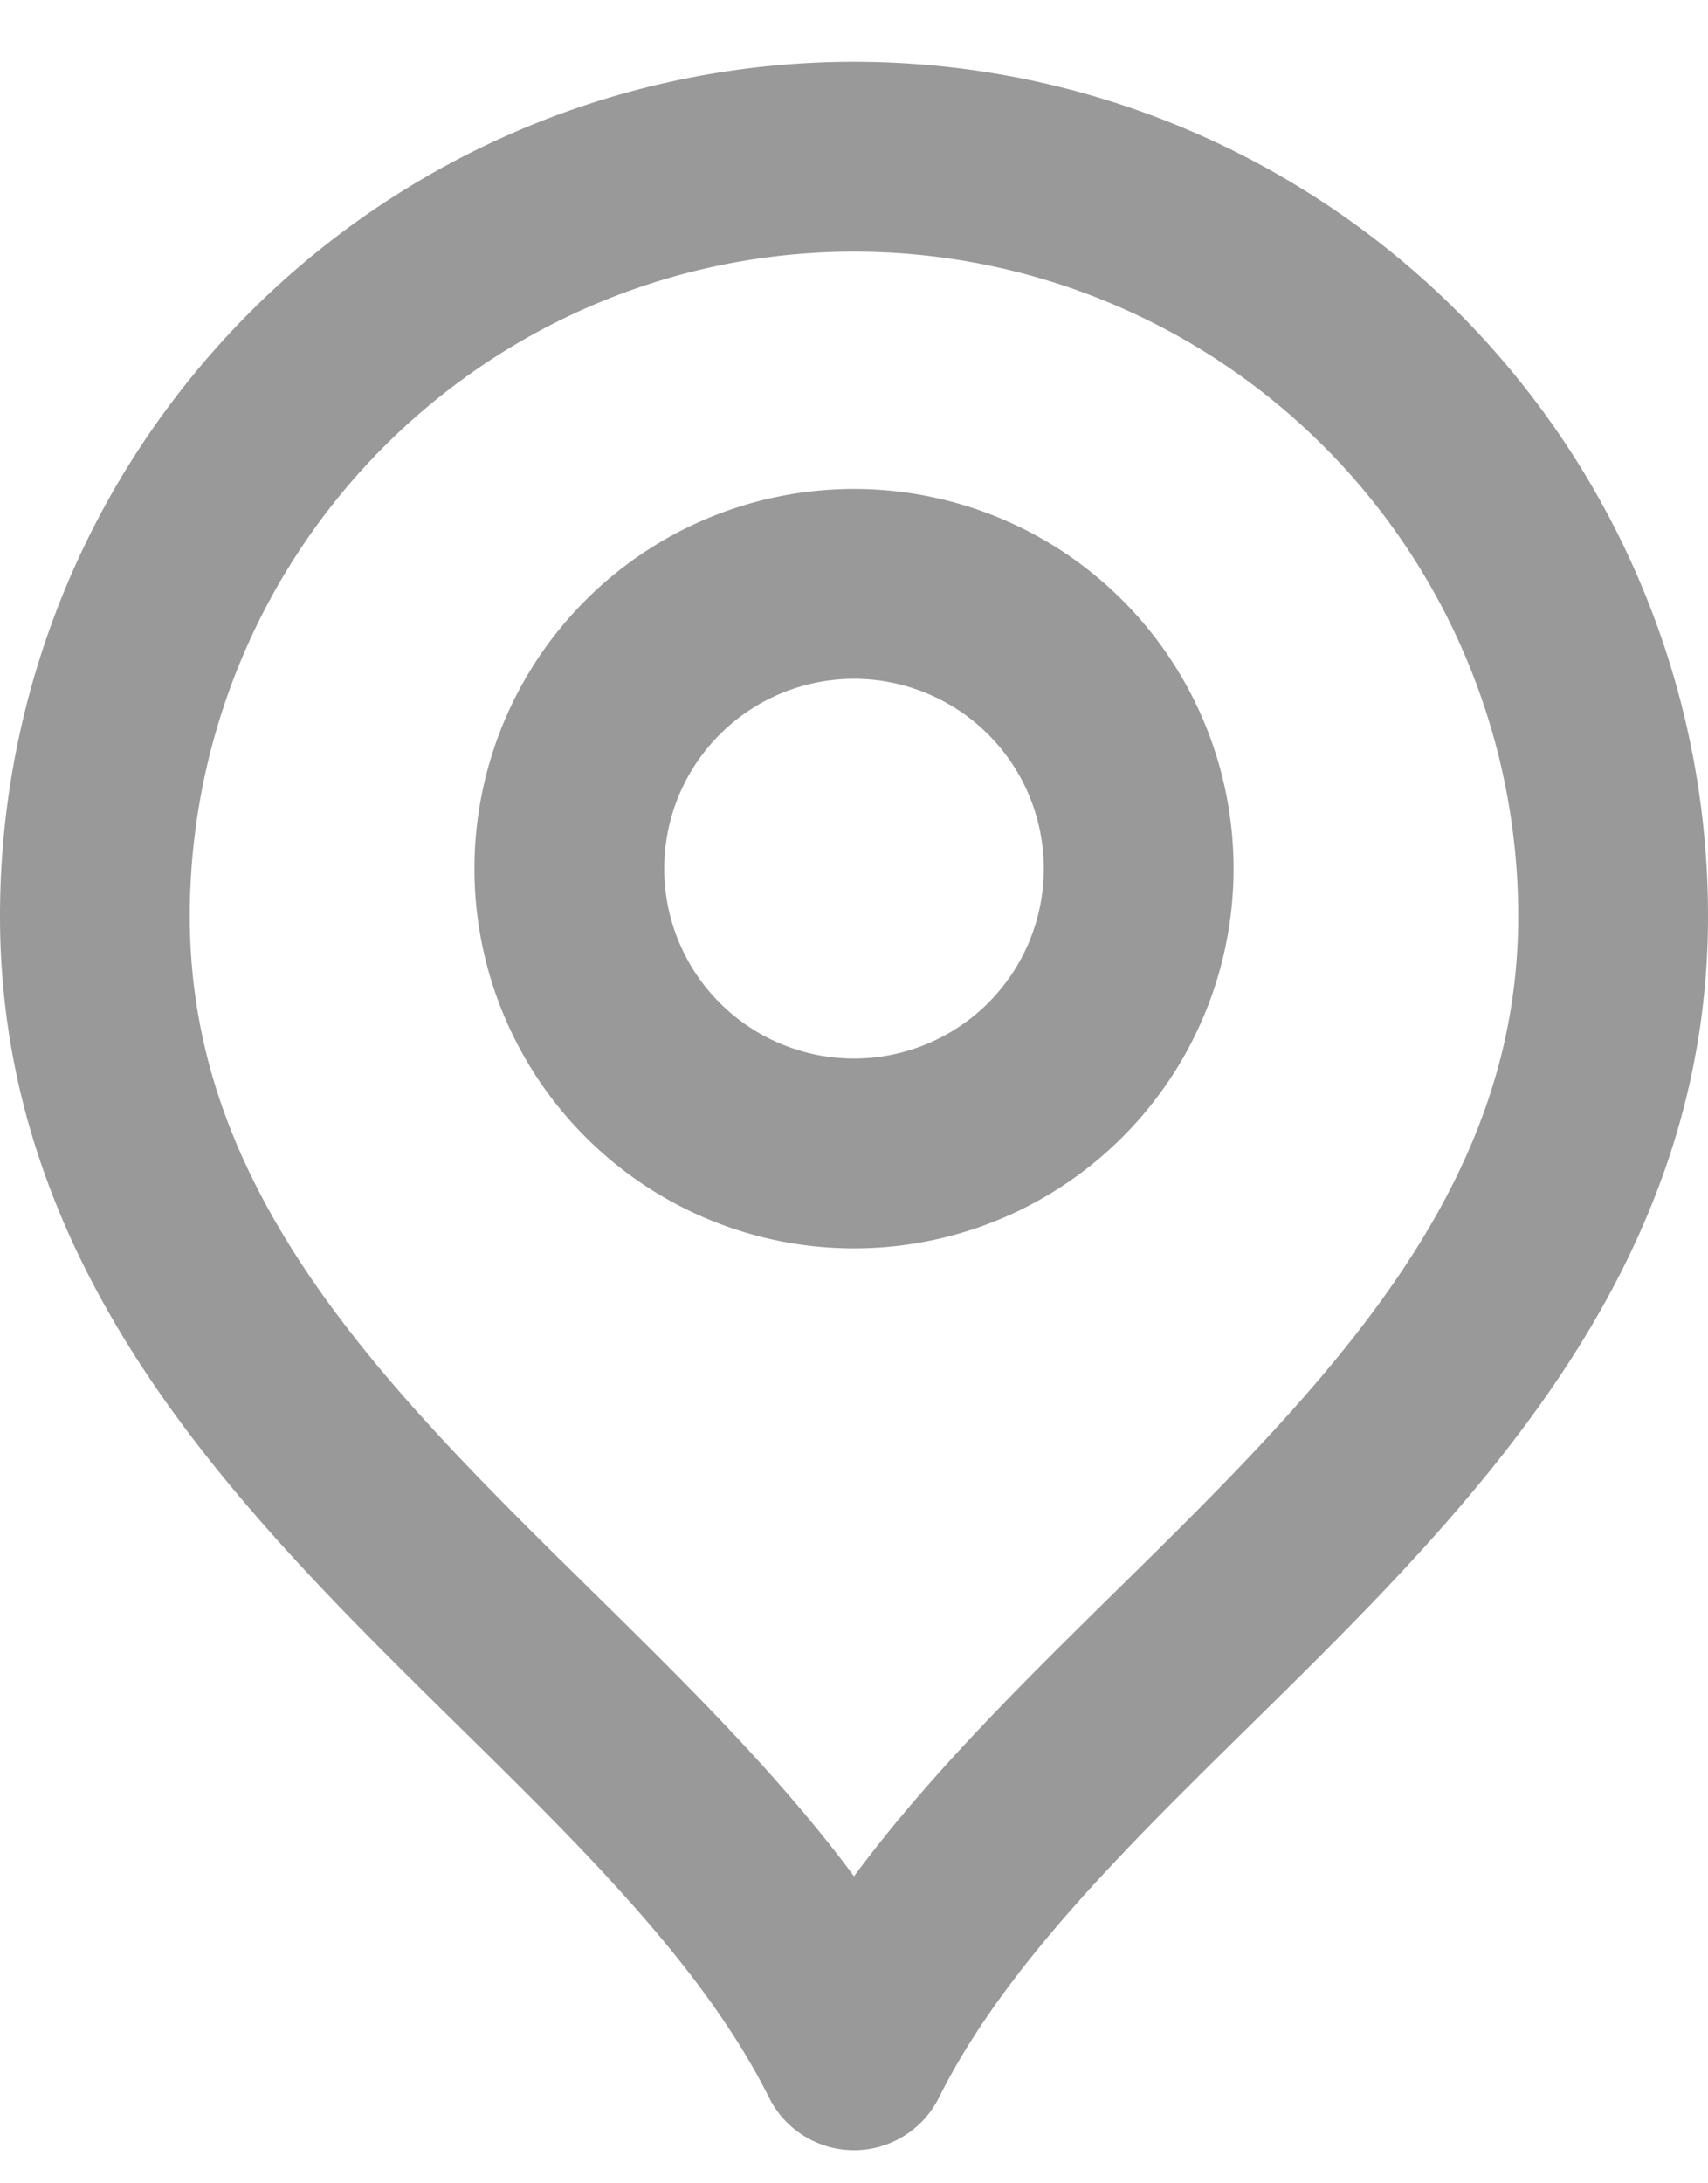
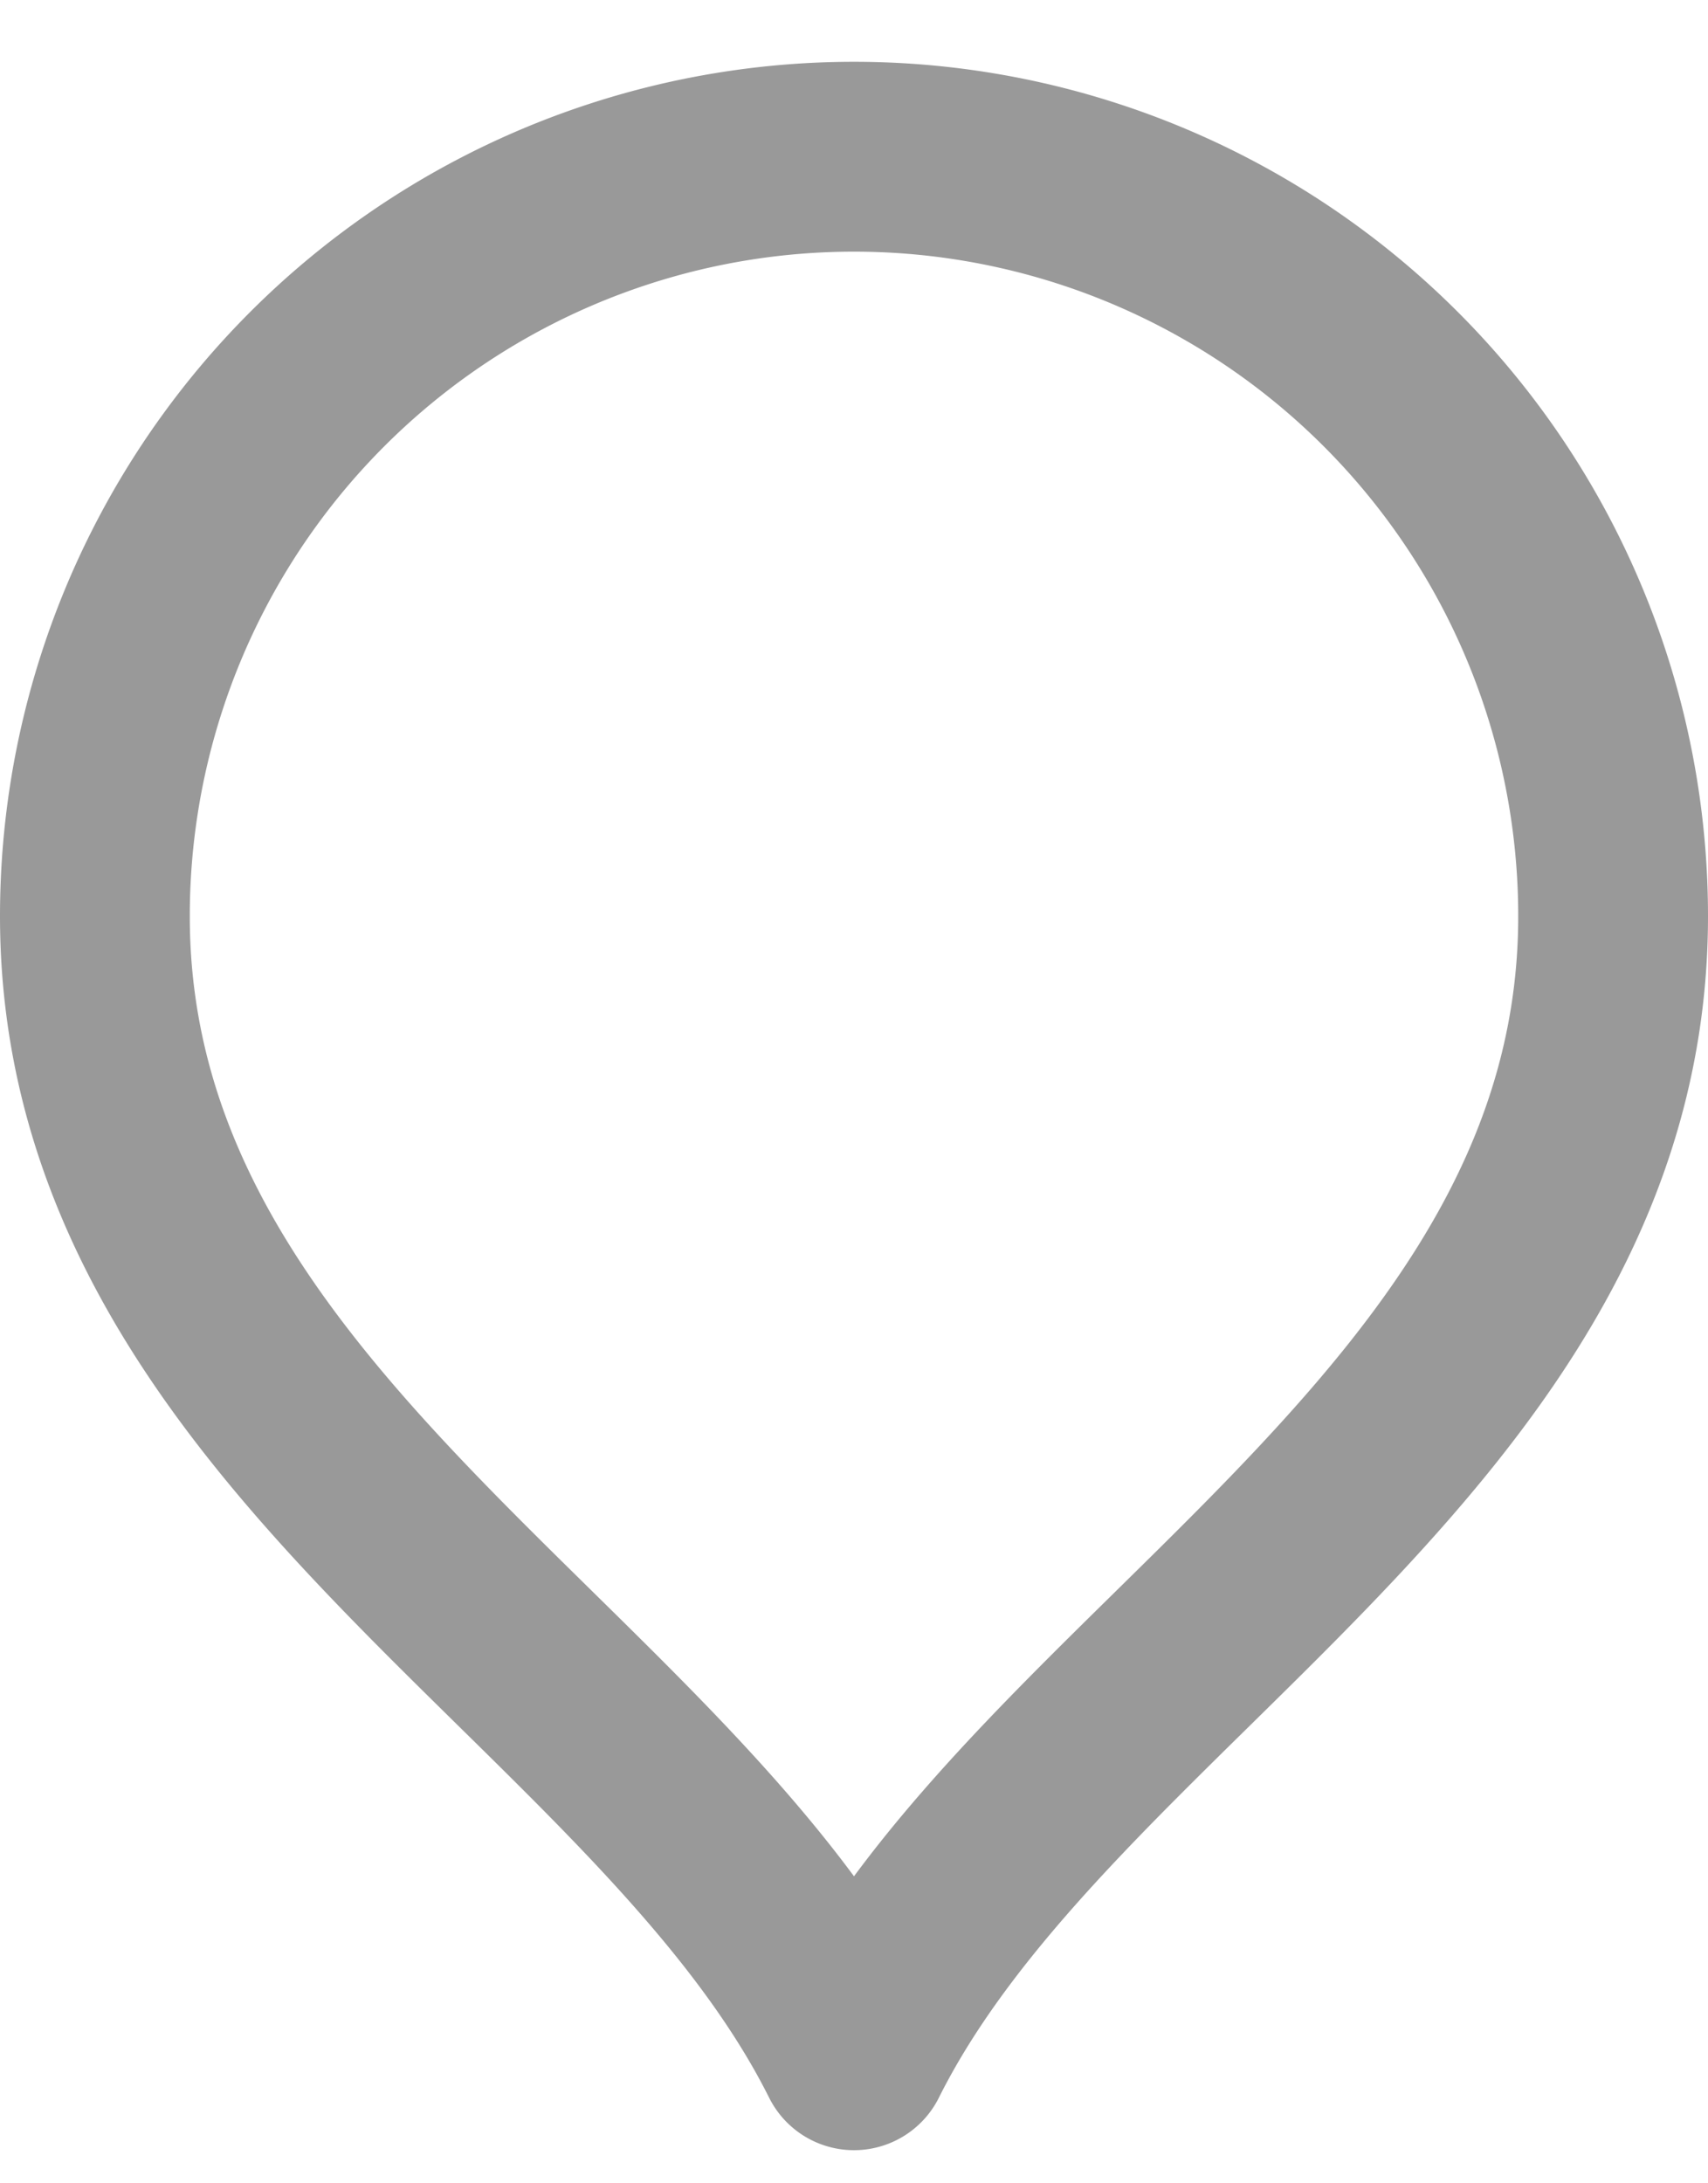
<svg xmlns="http://www.w3.org/2000/svg" width="18" height="23" viewBox="0 0 18 23" fill="none">
-   <path d="M9 12.151a3 3 0 1 0 0-6 3 3 0 0 0 0 6Z" stroke="#999" stroke-width="2" stroke-linecap="round" stroke-linejoin="round" />
  <path d="M9 21.651c2-4 8-6.581 8-12a8 8 0 1 0-16 0c0 5.419 6 8 8 12Z" stroke="#999" stroke-width="2" stroke-linecap="round" stroke-linejoin="round" />
</svg>